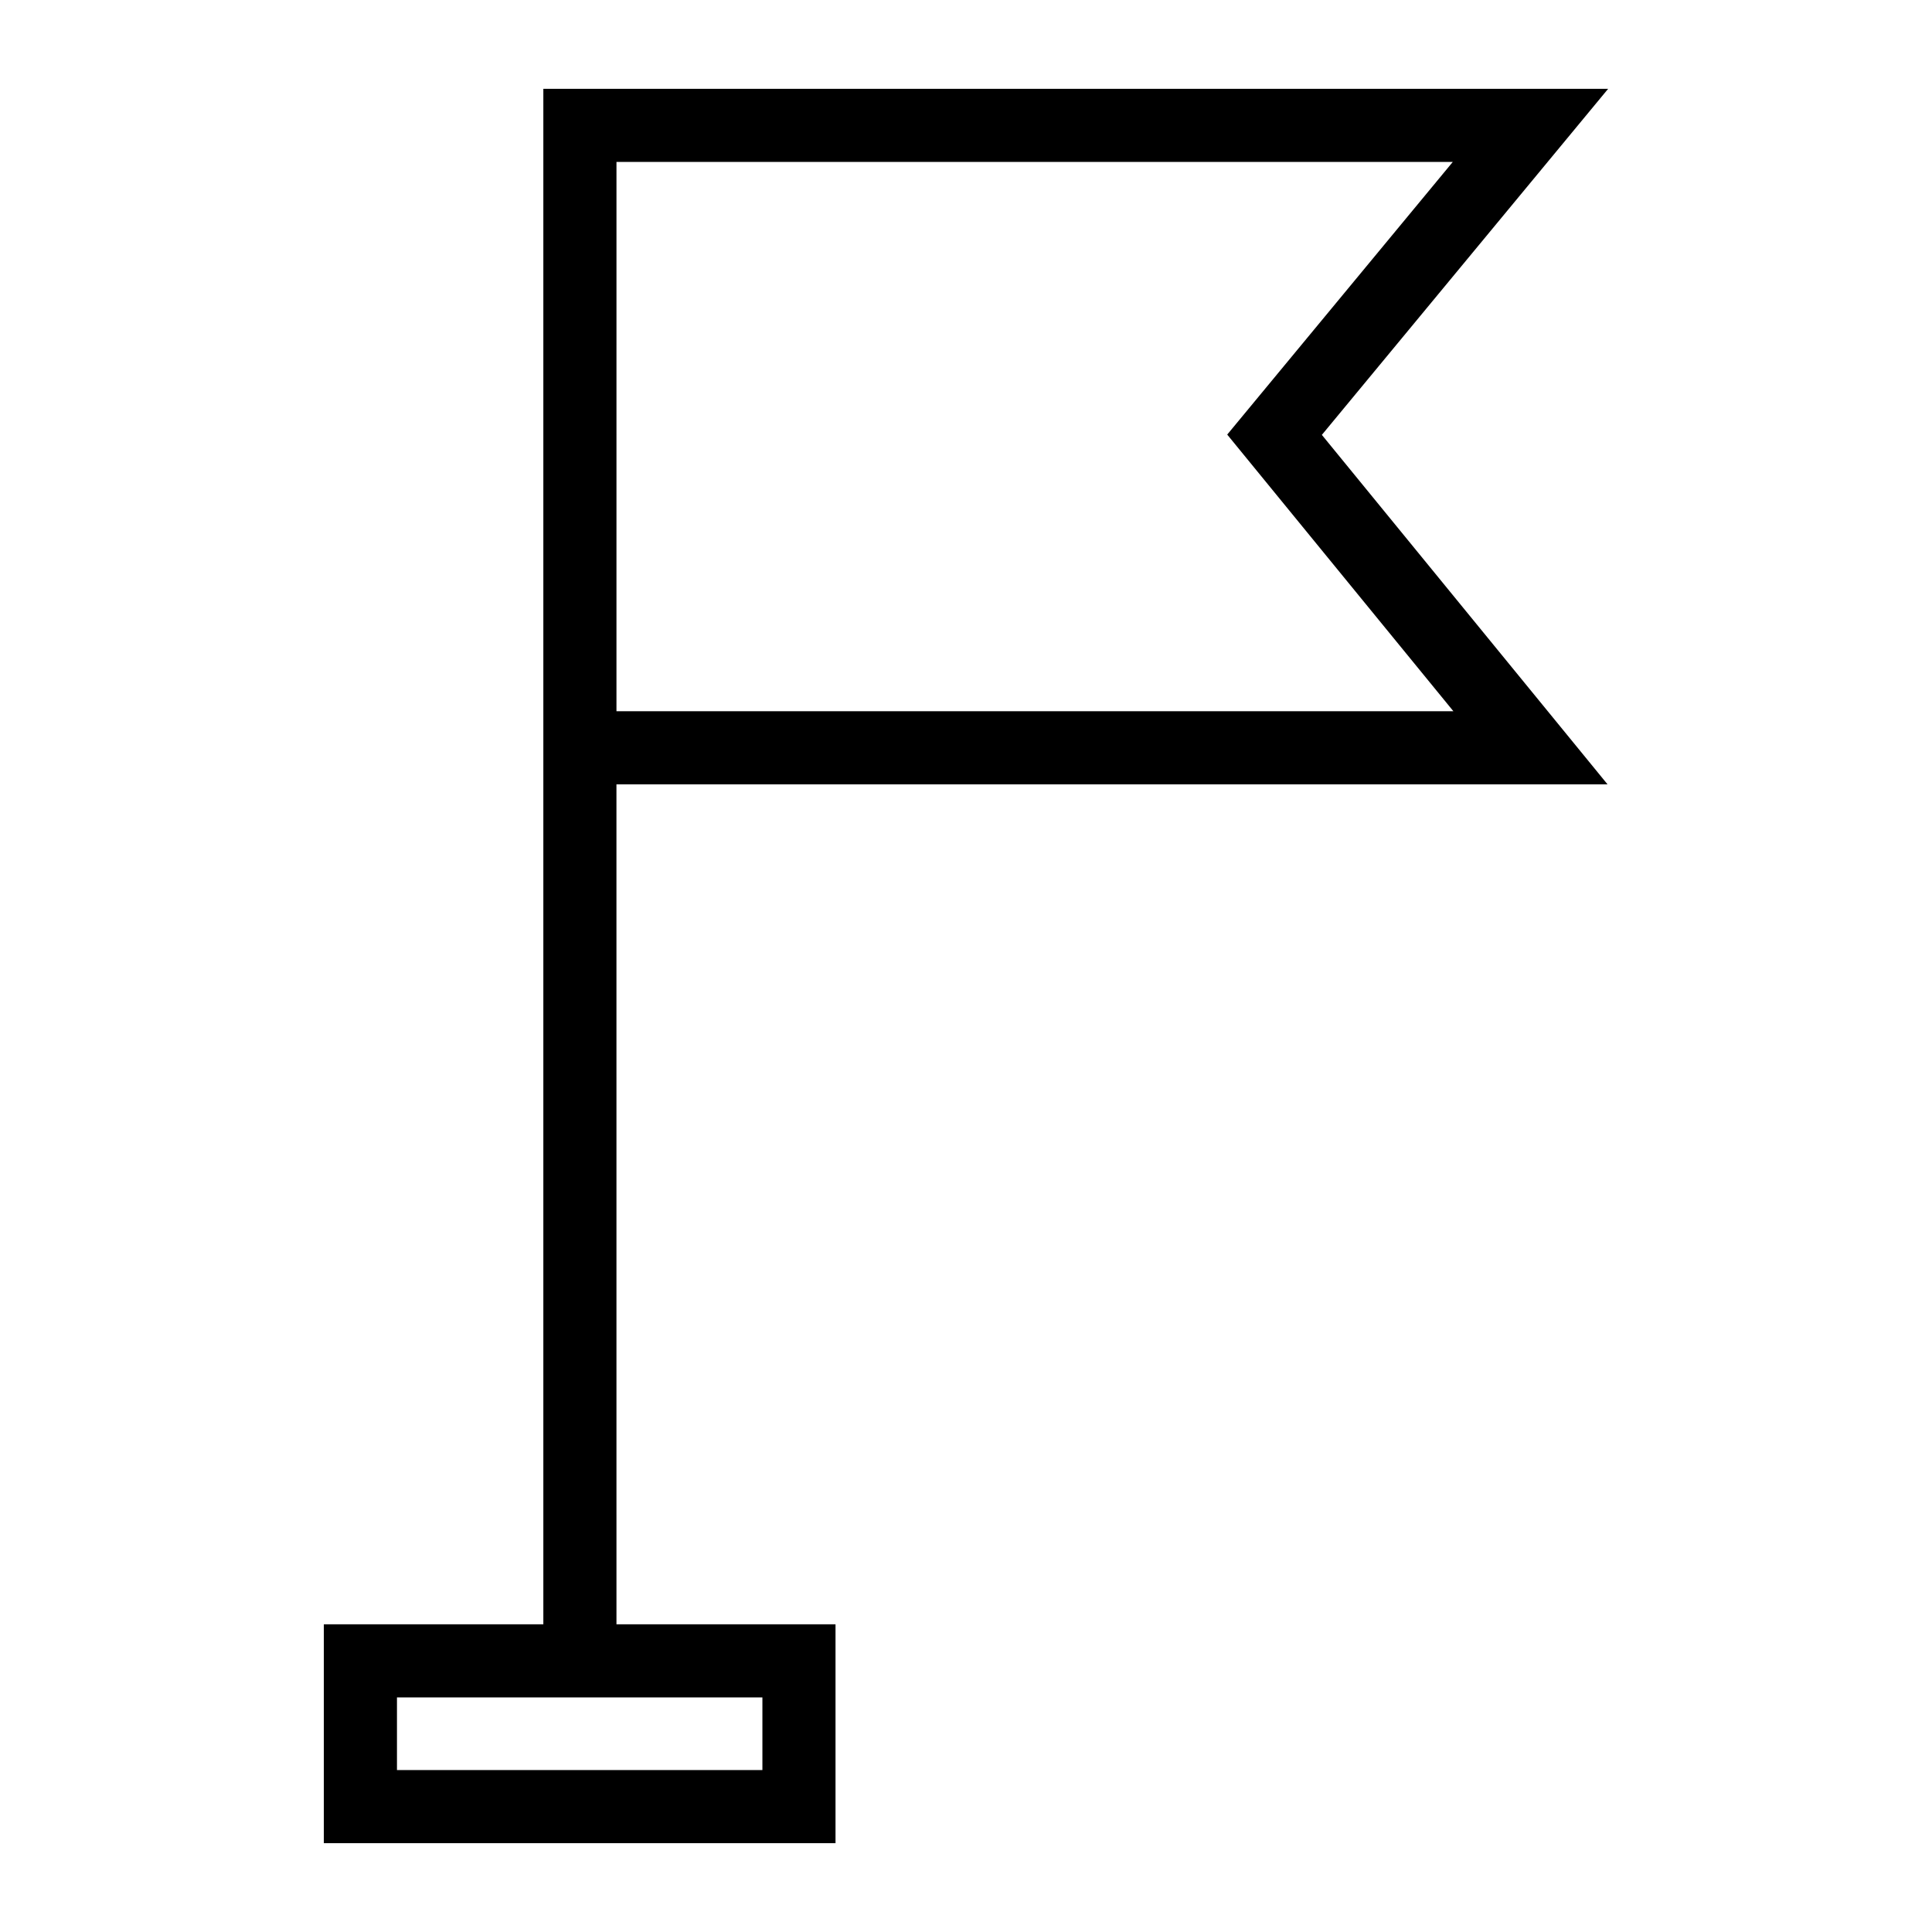
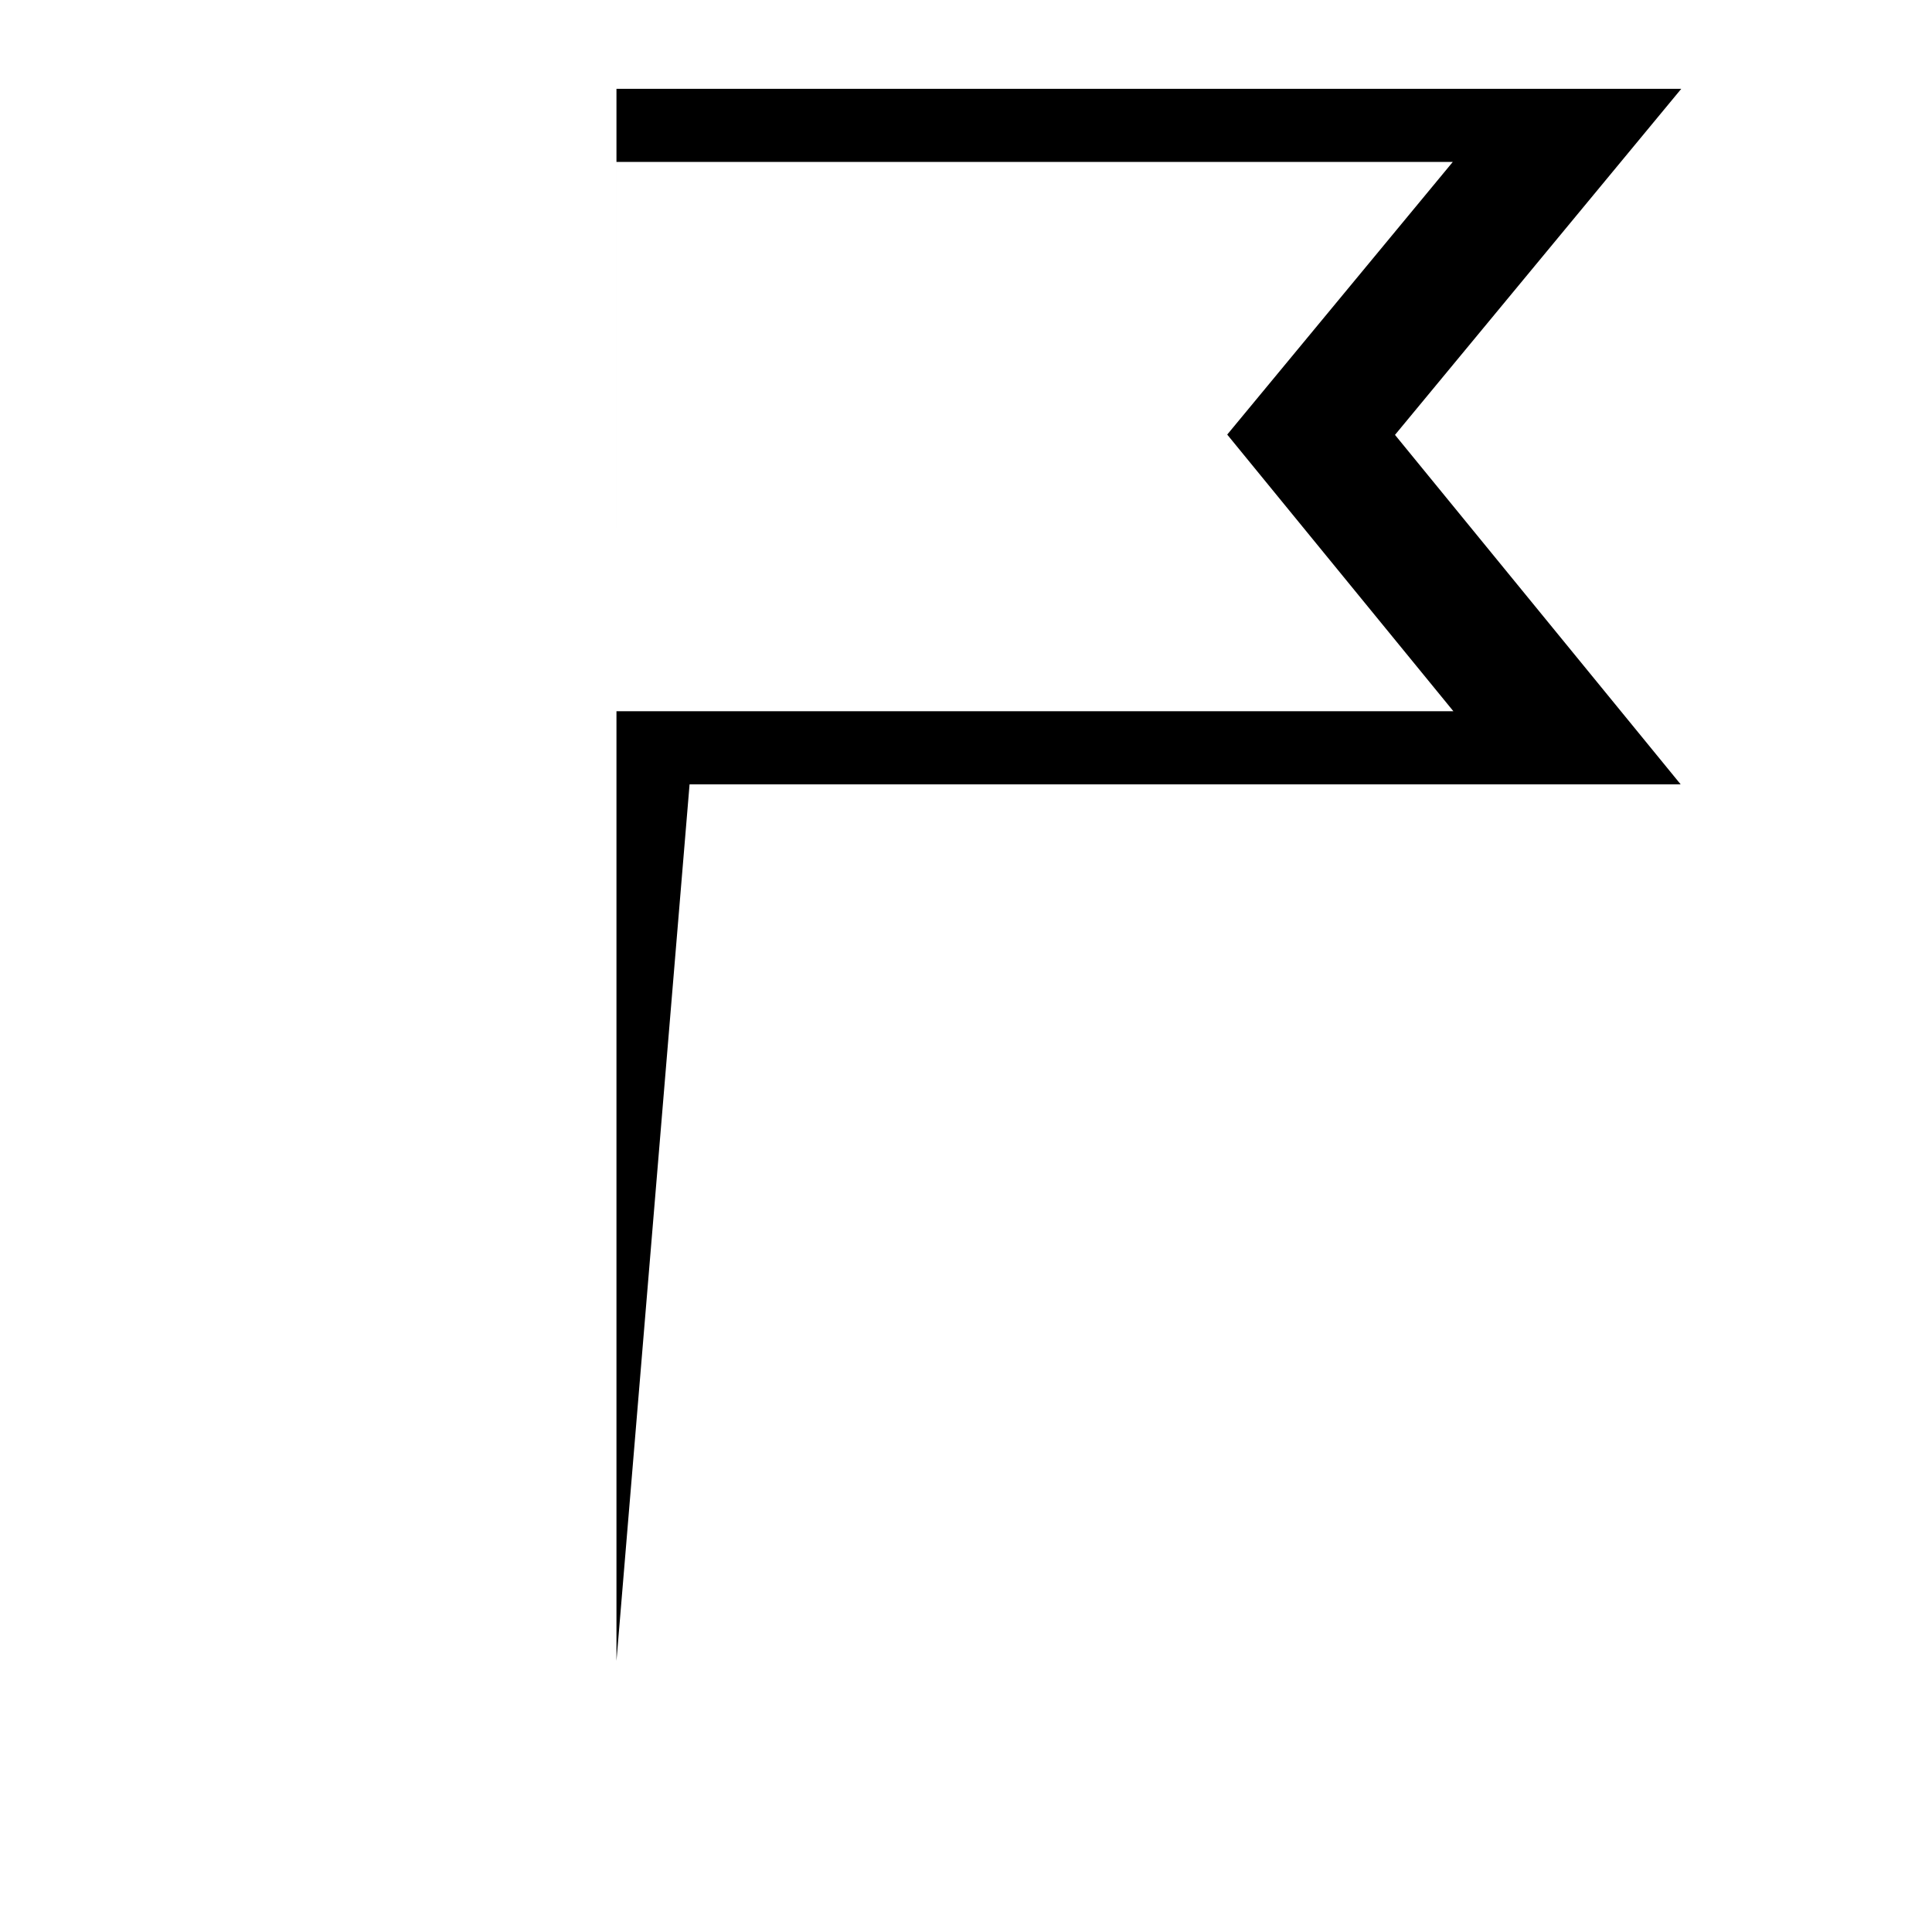
<svg xmlns="http://www.w3.org/2000/svg" fill="#000000" width="800px" height="800px" version="1.1" viewBox="144 144 512 512">
  <g>
-     <path d="m307.37 584.15h-19.379v-416.61h282.18l-75.863 91.707 75.707 92.613h-262.65zm0-251.67h221.79l-59.934-73.312 59.777-72.254h-221.63z" />
-     <path d="m365.42 632.46h-135.6v-58.004h135.6zm-116.22-19.375h96.844v-19.25h-96.844z" />
+     <path d="m307.37 584.15v-416.61h282.18l-75.863 91.707 75.707 92.613h-262.65zm0-251.67h221.79l-59.934-73.312 59.777-72.254h-221.63z" />
  </g>
</svg>